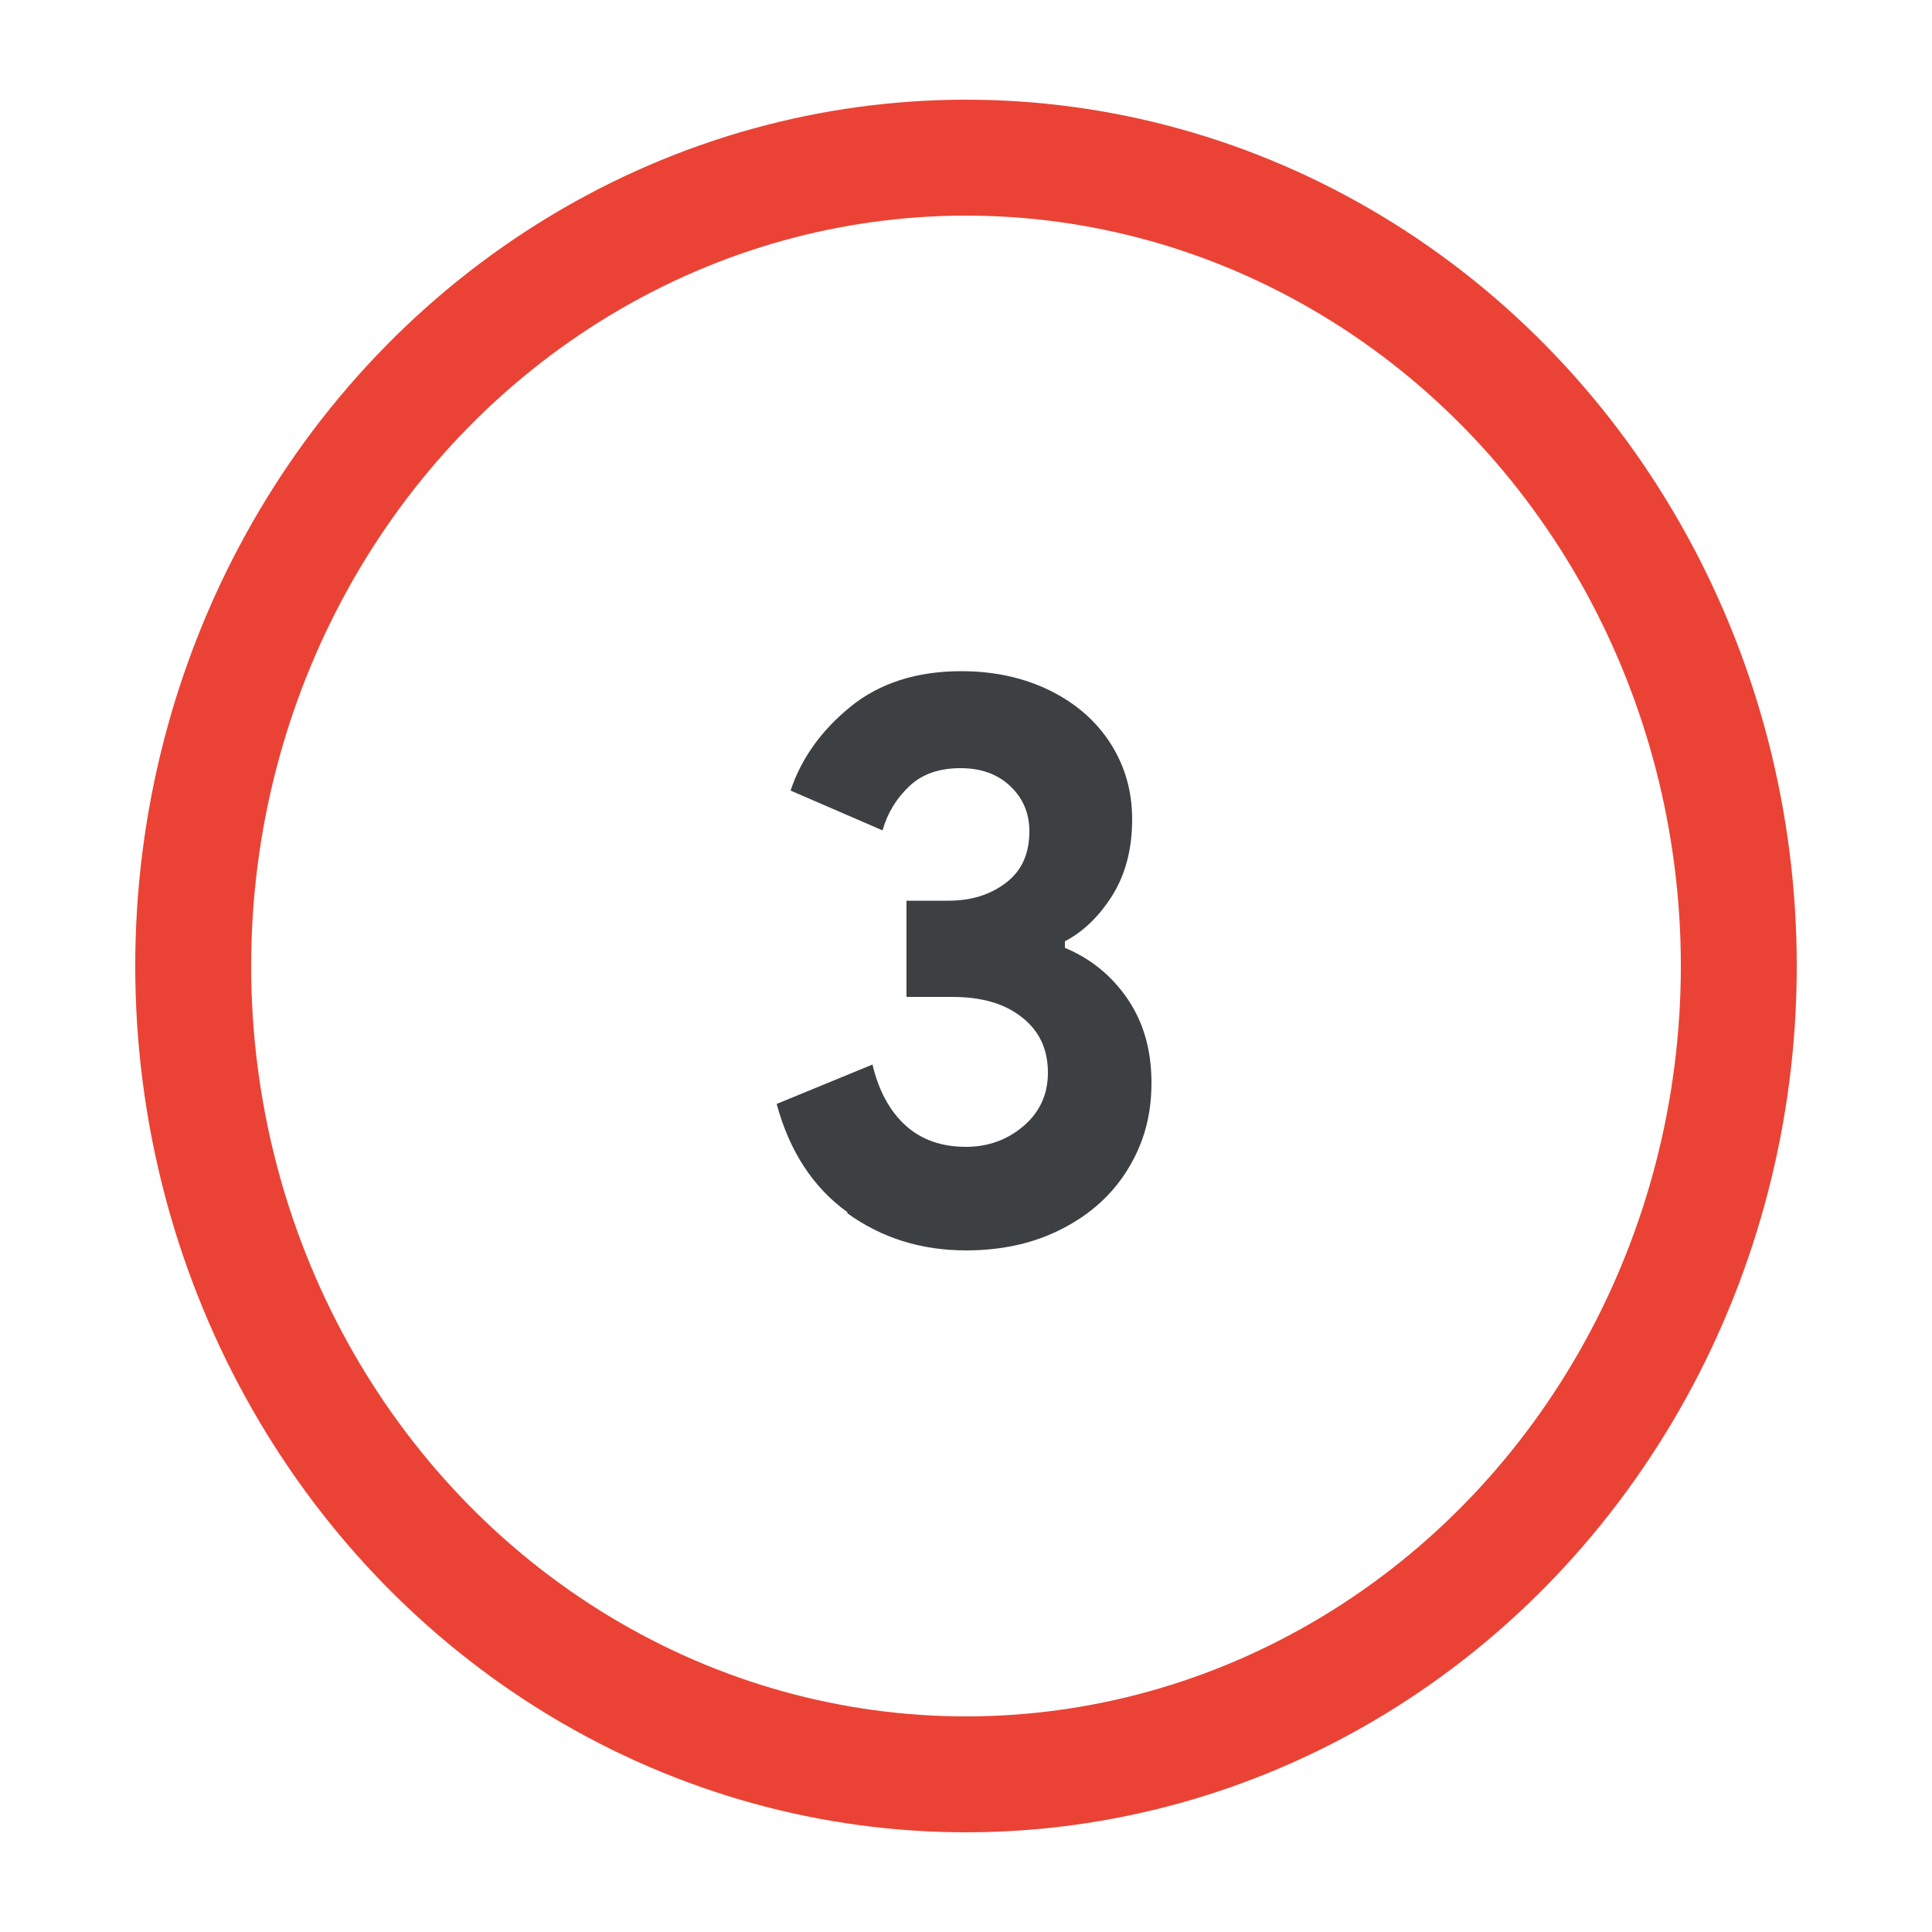
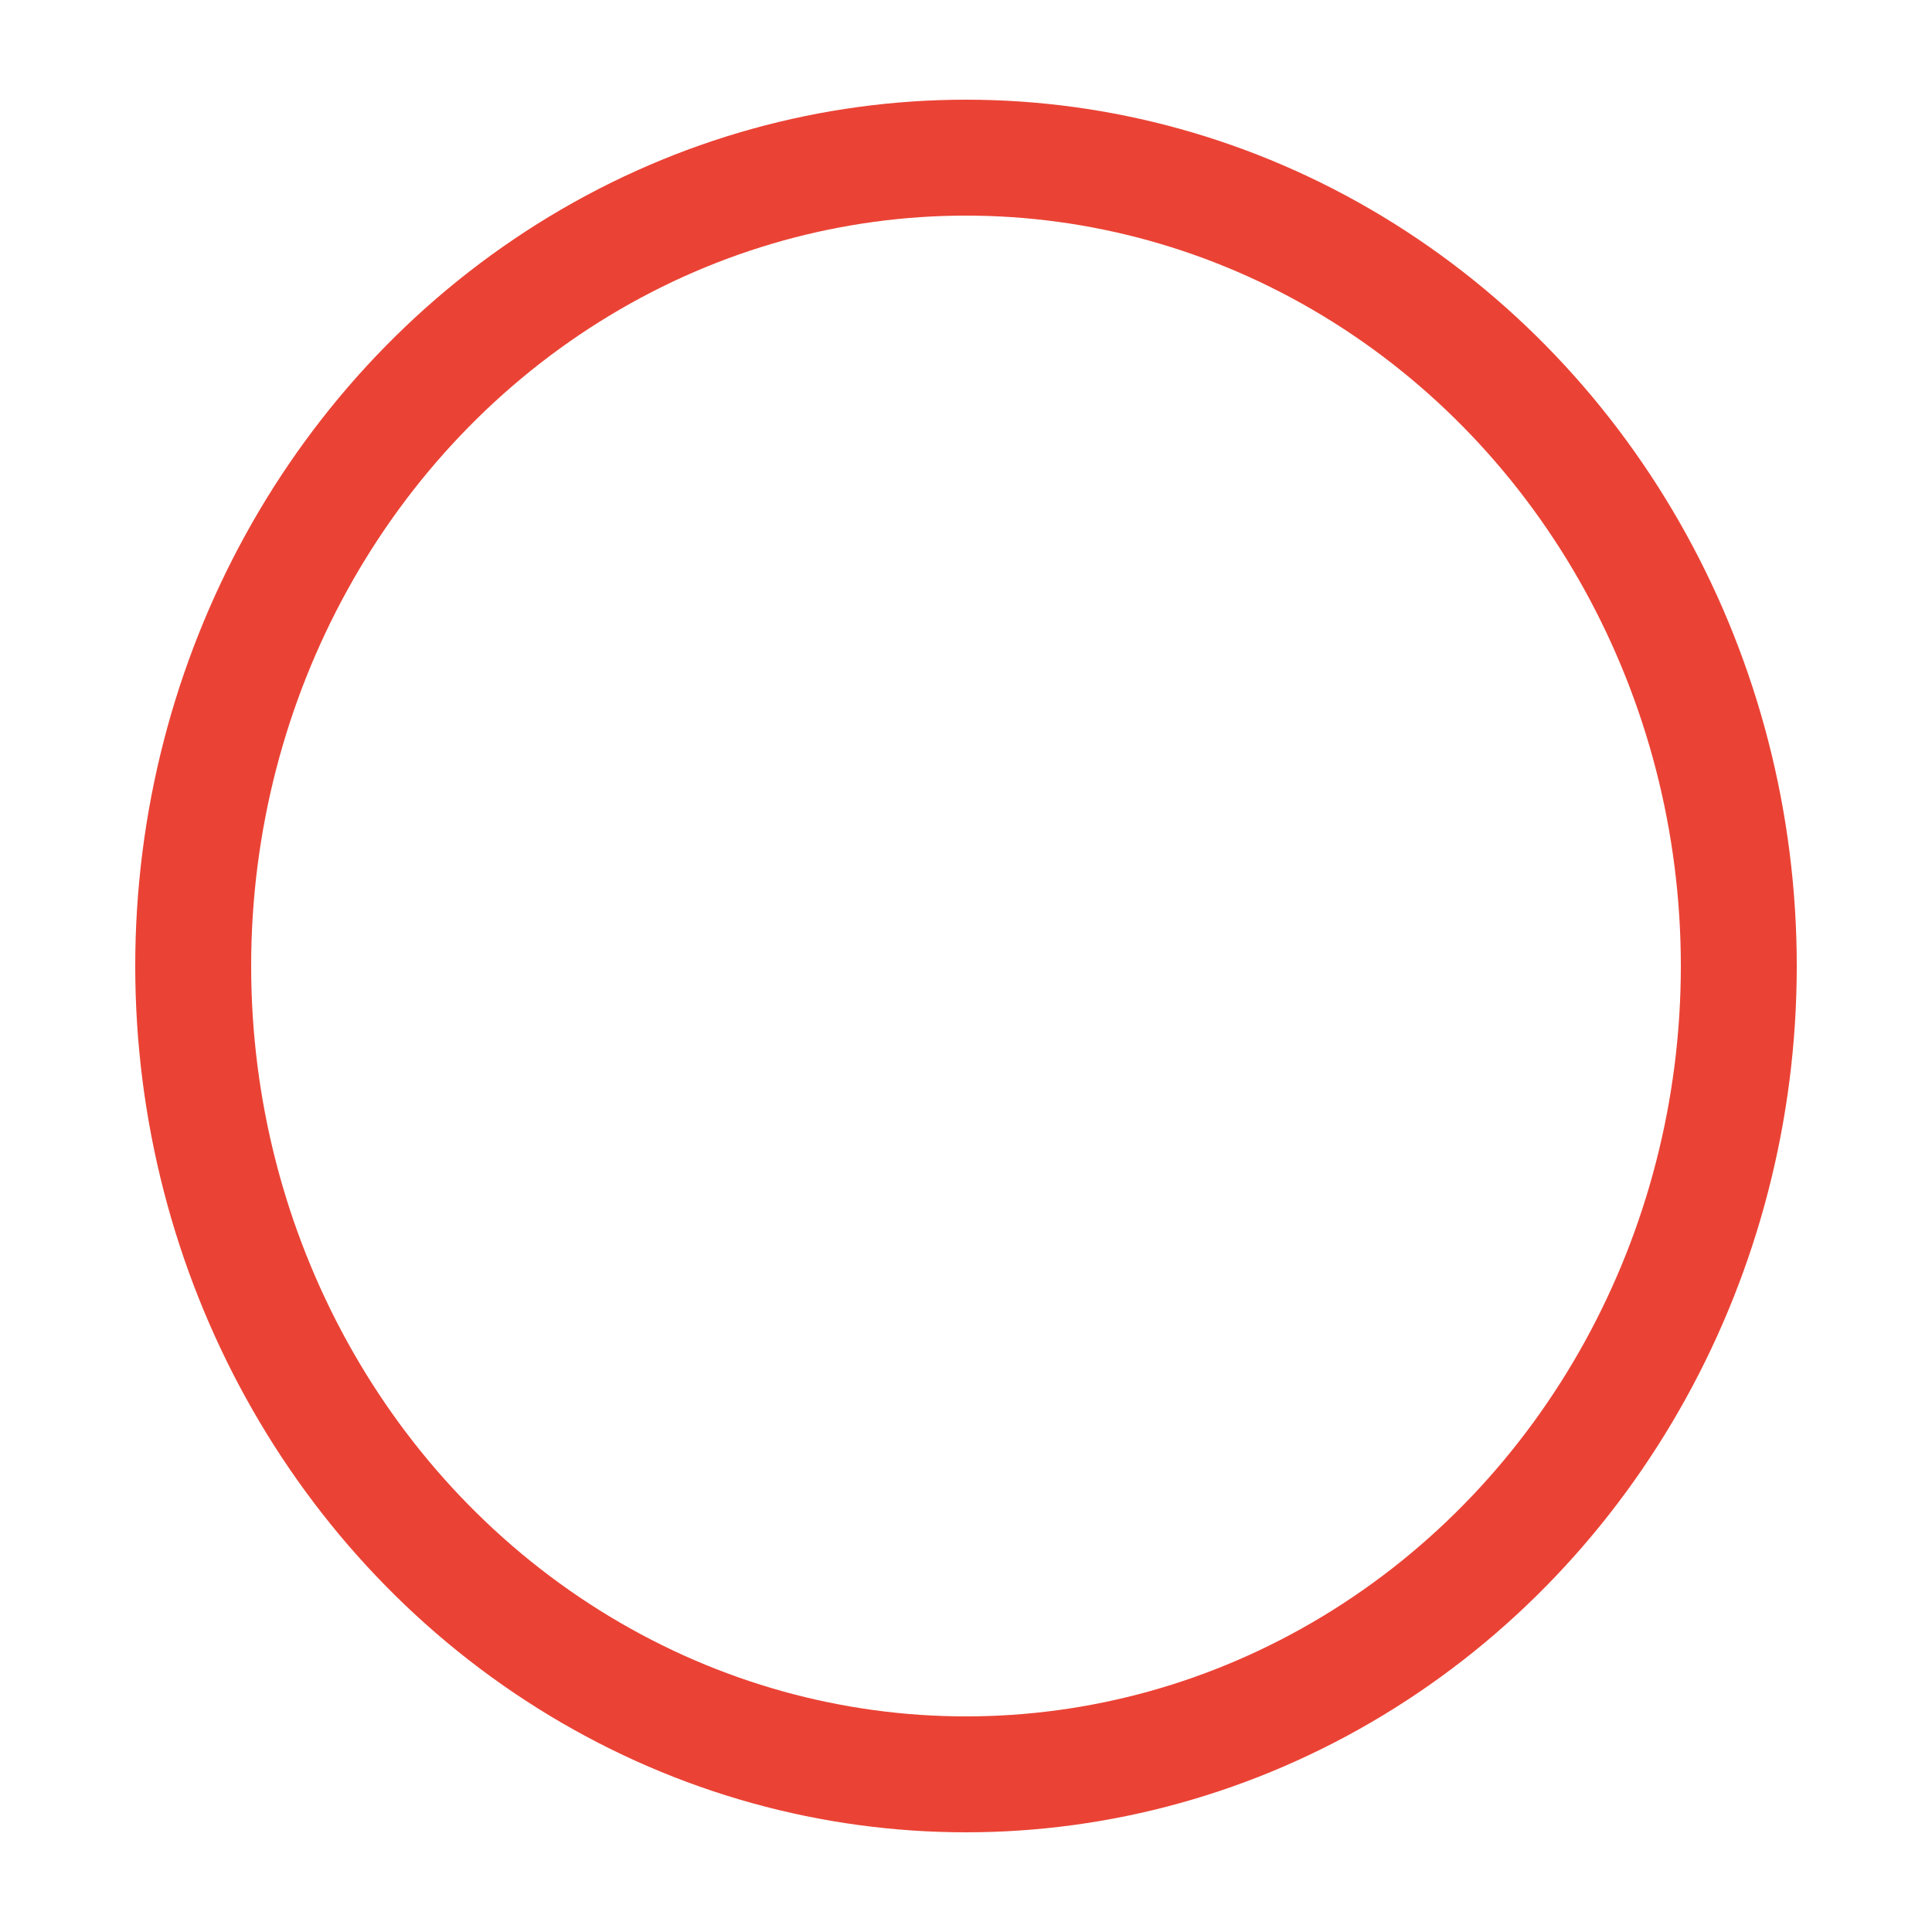
<svg xmlns="http://www.w3.org/2000/svg" viewBox="0 0 50 50">
  <defs>
    <style>
      .cls-1 {
        fill: none;
        stroke: #ea4335;
        stroke-miterlimit: 10;
        stroke-width: 3px;
      }

      .cls-2 {
        fill: #3c4043;
      }
    </style>
  </defs>
  <g id="Artwork">
    <ellipse class="cls-1" cx="25" cy="25" rx="20" ry="20.92" />
  </g>
  <g id="Outlines">
-     <path class="cls-2" d="m21.93,31.37c-.89-.64-1.5-1.58-1.83-2.8l2.48-1.02c.16.68.45,1.21.86,1.58.41.37.93.55,1.56.55.57,0,1.07-.18,1.49-.54.42-.36.63-.82.63-1.38,0-.6-.22-1.08-.67-1.43-.45-.36-1.05-.53-1.81-.53h-1.18v-2.49h1.08c.59,0,1.08-.15,1.49-.46.41-.31.61-.75.61-1.34,0-.47-.17-.86-.5-1.17s-.76-.46-1.28-.46c-.55,0-.99.15-1.32.46s-.57.69-.7,1.15l-2.38-1.03c.28-.84.8-1.56,1.55-2.17.75-.61,1.71-.92,2.87-.92.85,0,1.62.17,2.29.5.67.33,1.2.79,1.57,1.37.37.58.56,1.23.56,1.96,0,.77-.17,1.42-.51,1.97-.34.54-.75.94-1.23,1.19v.17c.67.28,1.21.72,1.62,1.32s.62,1.32.62,2.17-.2,1.56-.6,2.22-.96,1.17-1.69,1.55c-.73.38-1.56.57-2.51.57-1.16,0-2.18-.32-3.07-.96Z" />
-   </g>
+     </g>
</svg>